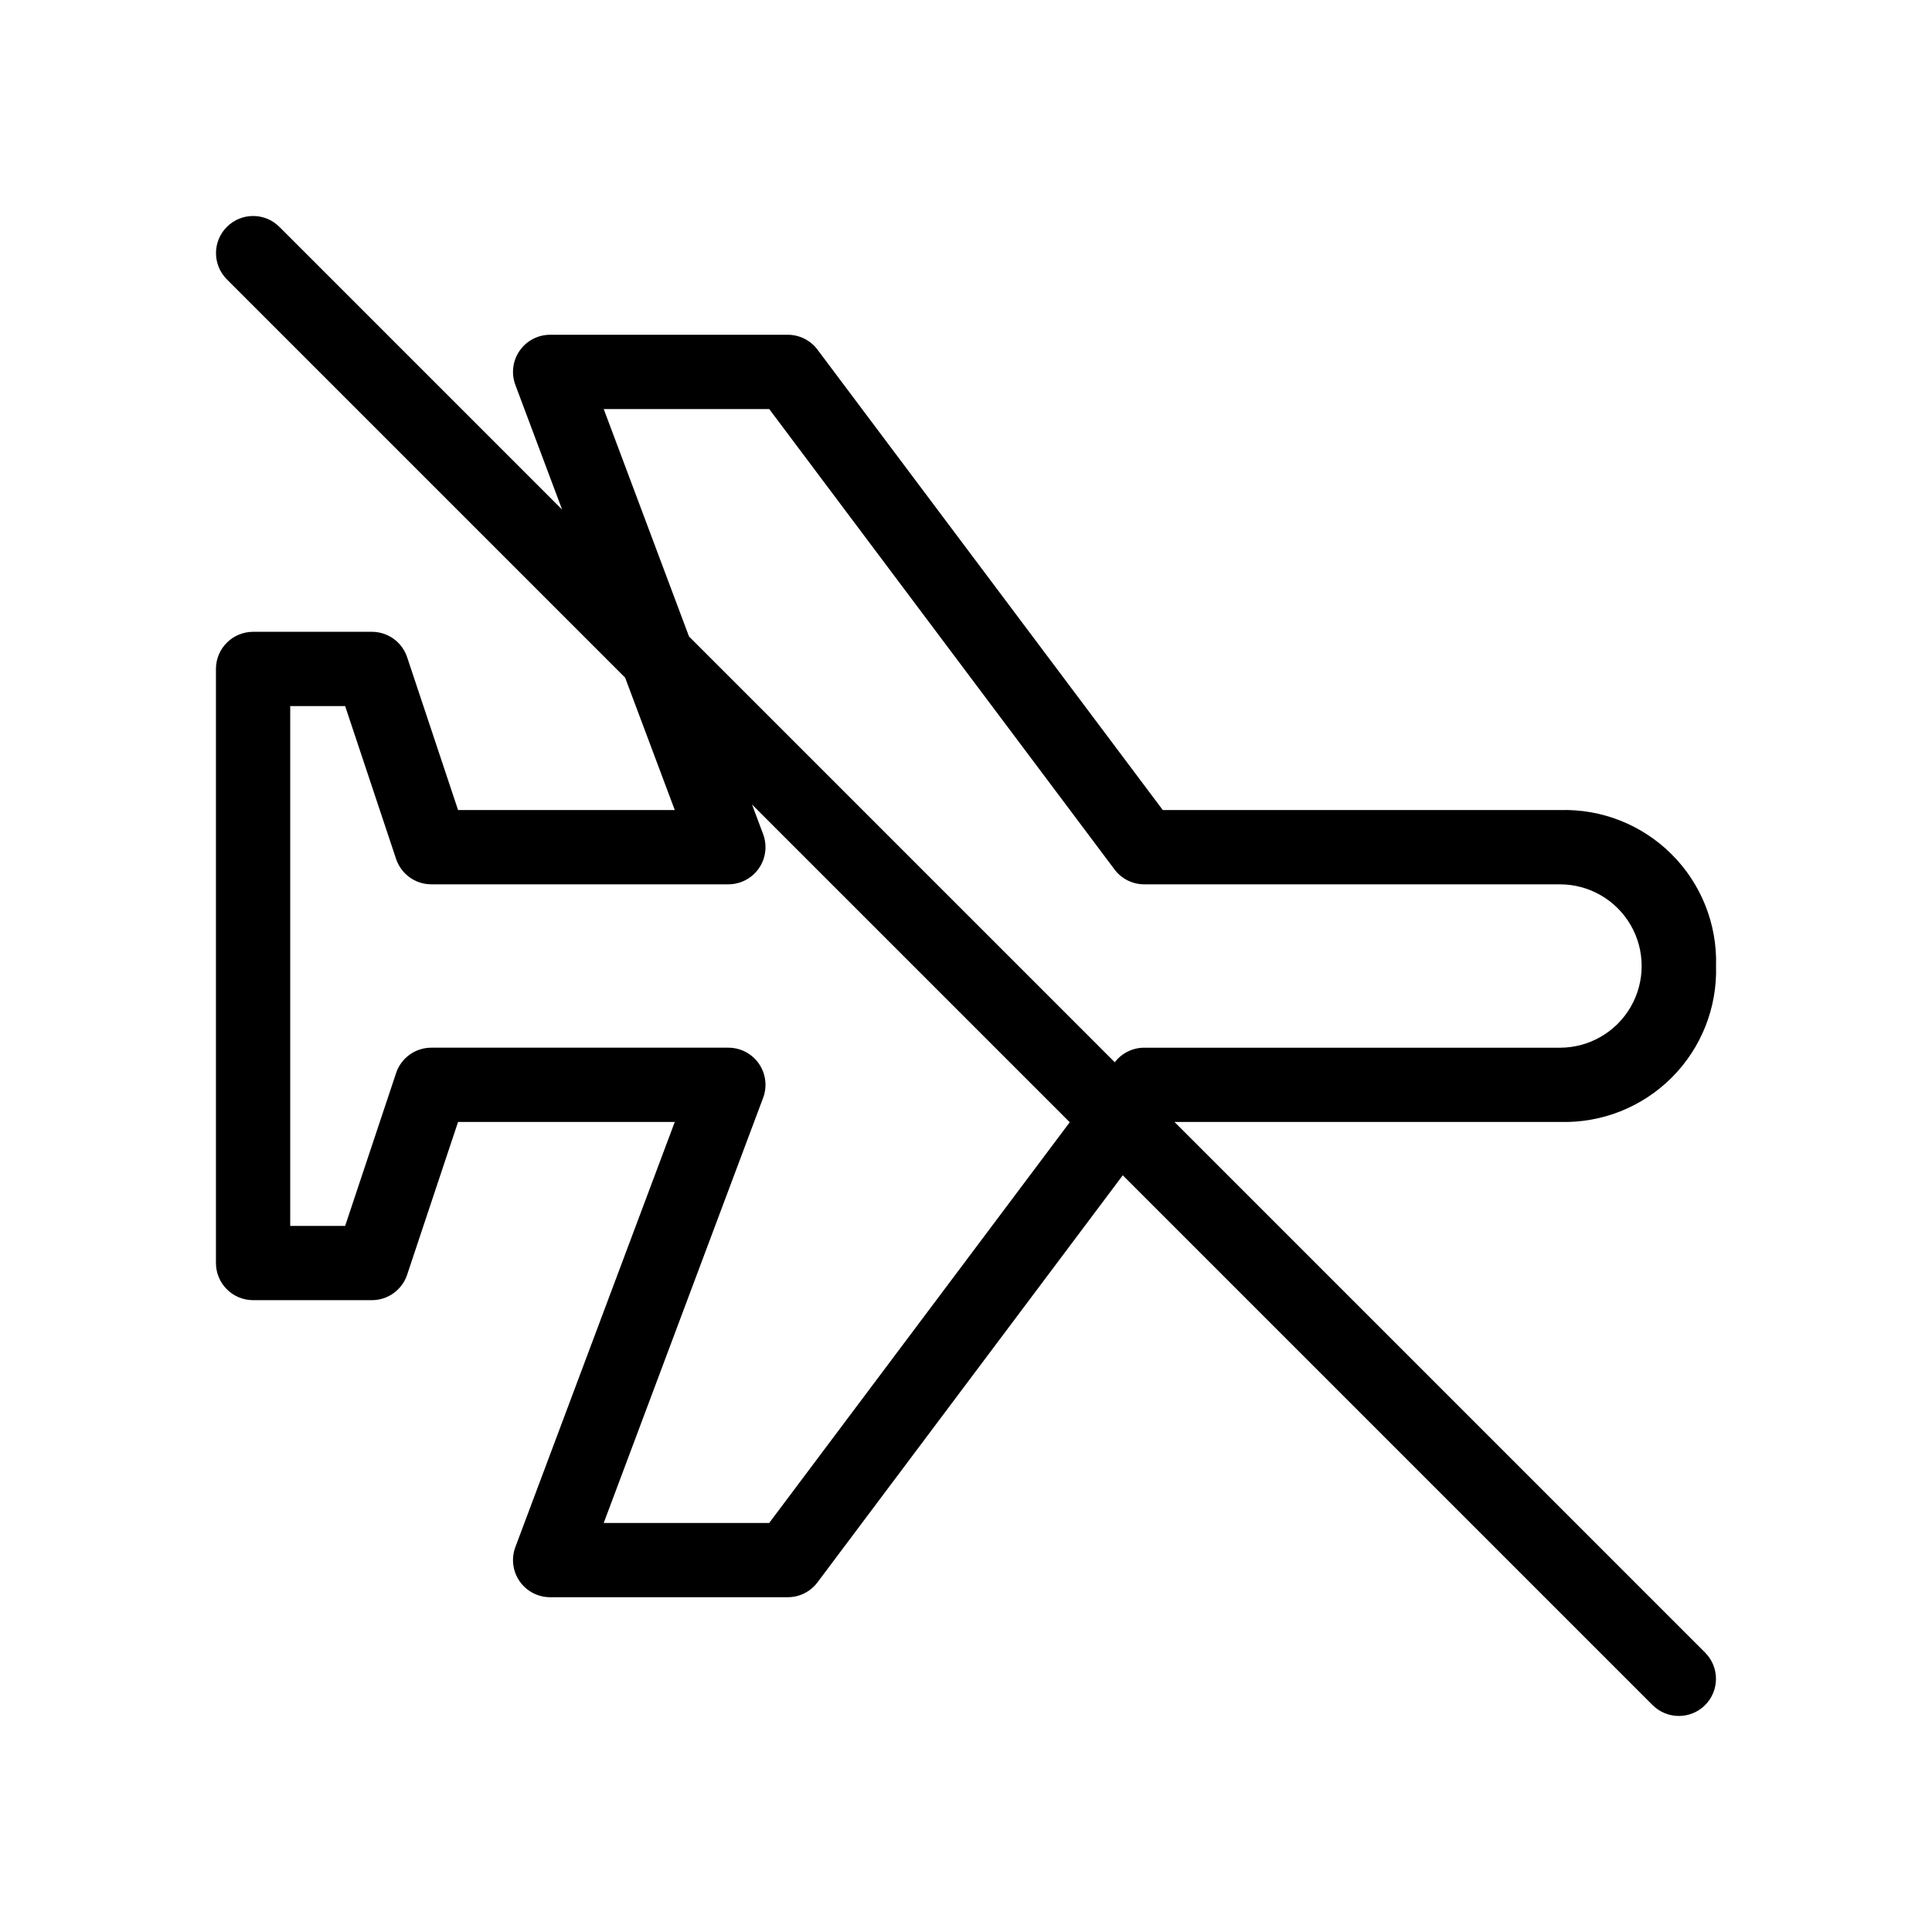
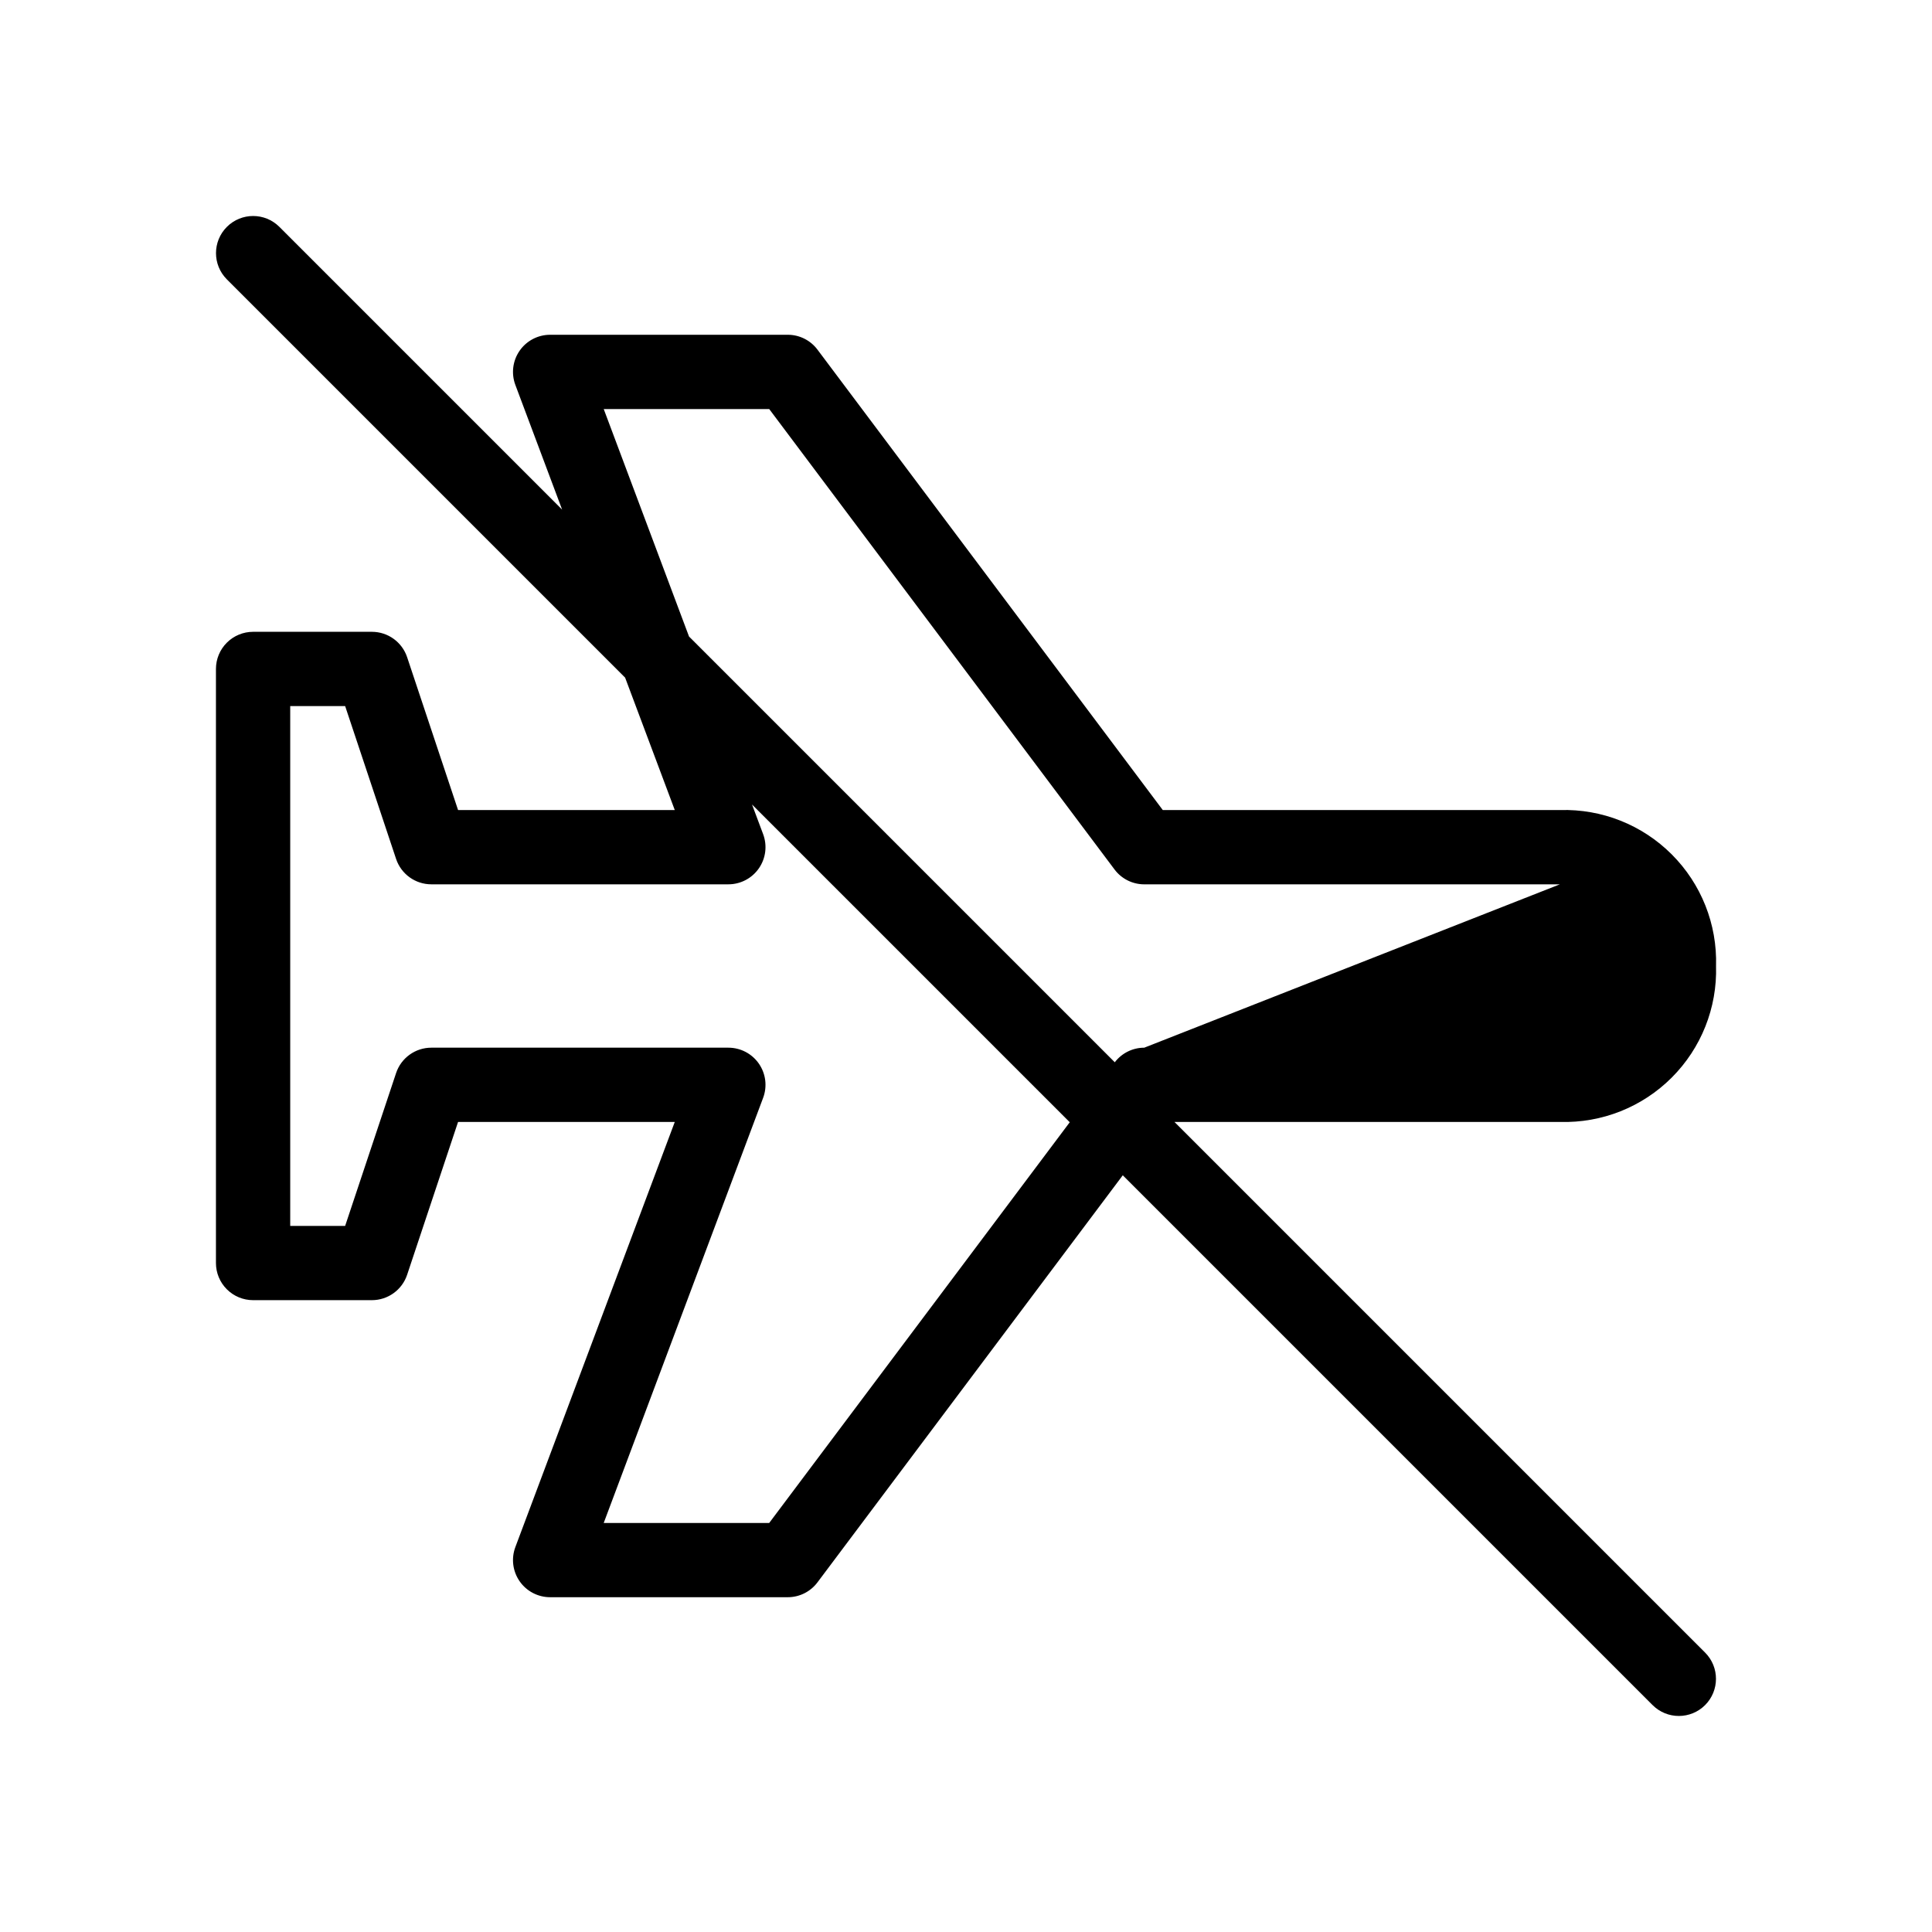
<svg xmlns="http://www.w3.org/2000/svg" fill="#000000" width="800px" height="800px" version="1.1" viewBox="144 144 512 512">
-   <path d="m598.77 400c0.328-11.059-3.922-21.762-11.746-29.582-7.82-7.824-18.523-12.074-29.582-11.746h-105.29l-91.516-122.02c-1.855-2.477-4.773-3.938-7.871-3.934h-62.977c-3.227 0-6.25 1.582-8.086 4.234-1.84 2.652-2.258 6.039-1.125 9.062l12.391 33.039-74.941-74.941c-3.844-3.832-10.062-3.824-13.902 0.012-3.836 3.84-3.844 10.059-0.012 13.902l105.55 105.55 13.16 35.094h-57.43l-13.5-40.508c-1.34-4.016-5.102-6.727-9.336-6.727h-31.488c-2.609 0-5.113 1.039-6.957 2.883-1.848 1.844-2.883 4.348-2.883 6.957v157.44c0 2.609 1.035 5.113 2.883 6.957 1.844 1.848 4.348 2.883 6.957 2.883h31.488c4.234 0 7.996-2.711 9.336-6.727l13.5-40.504h57.43l-42.246 112.66c-1.133 3.019-0.715 6.406 1.125 9.059 1.836 2.652 4.859 4.234 8.086 4.234h62.977c3.098 0.004 6.016-1.457 7.871-3.934l80.91-107.88 140.42 140.42v-0.004c3.844 3.832 10.066 3.824 13.902-0.012 3.836-3.836 3.844-10.059 0.012-13.902l-140.64-140.64h102.2c11.059 0.324 21.762-3.926 29.582-11.75 7.824-7.82 12.074-18.523 11.746-29.578zm-250.92 147.6h-43.859l42.246-112.66c1.133-3.019 0.715-6.406-1.125-9.059-1.836-2.652-4.859-4.234-8.086-4.234h-78.723c-4.234 0-7.992 2.707-9.336 6.727l-13.5 40.504h-14.555v-137.76h14.555l13.5 40.508c1.344 4.016 5.102 6.727 9.336 6.727h78.723c3.227 0 6.25-1.586 8.086-4.238 1.84-2.652 2.258-6.035 1.125-9.059l-2.941-7.848 84.199 84.199zm99.383-125.95c-3.062 0-5.945 1.43-7.805 3.863l-112.83-112.83-22.605-60.281h43.859l91.512 122.02c1.855 2.477 4.773 3.938 7.871 3.938h110.14c7.734-0.012 14.887 4.102 18.766 10.793 3.875 6.691 3.891 14.945 0.031 21.648-3.856 6.703-10.996 10.84-18.73 10.855z" />
+   <path d="m598.77 400c0.328-11.059-3.922-21.762-11.746-29.582-7.82-7.824-18.523-12.074-29.582-11.746h-105.29l-91.516-122.02c-1.855-2.477-4.773-3.938-7.871-3.934h-62.977c-3.227 0-6.25 1.582-8.086 4.234-1.84 2.652-2.258 6.039-1.125 9.062l12.391 33.039-74.941-74.941c-3.844-3.832-10.062-3.824-13.902 0.012-3.836 3.84-3.844 10.059-0.012 13.902l105.55 105.55 13.16 35.094h-57.43l-13.5-40.508c-1.34-4.016-5.102-6.727-9.336-6.727h-31.488c-2.609 0-5.113 1.039-6.957 2.883-1.848 1.844-2.883 4.348-2.883 6.957v157.44c0 2.609 1.035 5.113 2.883 6.957 1.844 1.848 4.348 2.883 6.957 2.883h31.488c4.234 0 7.996-2.711 9.336-6.727l13.5-40.504h57.43l-42.246 112.66c-1.133 3.019-0.715 6.406 1.125 9.059 1.836 2.652 4.859 4.234 8.086 4.234h62.977c3.098 0.004 6.016-1.457 7.871-3.934l80.91-107.88 140.42 140.42v-0.004c3.844 3.832 10.066 3.824 13.902-0.012 3.836-3.836 3.844-10.059 0.012-13.902l-140.64-140.64h102.2c11.059 0.324 21.762-3.926 29.582-11.75 7.824-7.82 12.074-18.523 11.746-29.578zm-250.92 147.6h-43.859l42.246-112.66c1.133-3.019 0.715-6.406-1.125-9.059-1.836-2.652-4.859-4.234-8.086-4.234h-78.723c-4.234 0-7.992 2.707-9.336 6.727l-13.5 40.504h-14.555v-137.76h14.555l13.5 40.508c1.344 4.016 5.102 6.727 9.336 6.727h78.723c3.227 0 6.25-1.586 8.086-4.238 1.84-2.652 2.258-6.035 1.125-9.059l-2.941-7.848 84.199 84.199zm99.383-125.95c-3.062 0-5.945 1.43-7.805 3.863l-112.83-112.83-22.605-60.281h43.859l91.512 122.02c1.855 2.477 4.773 3.938 7.871 3.938h110.14z" />
</svg>